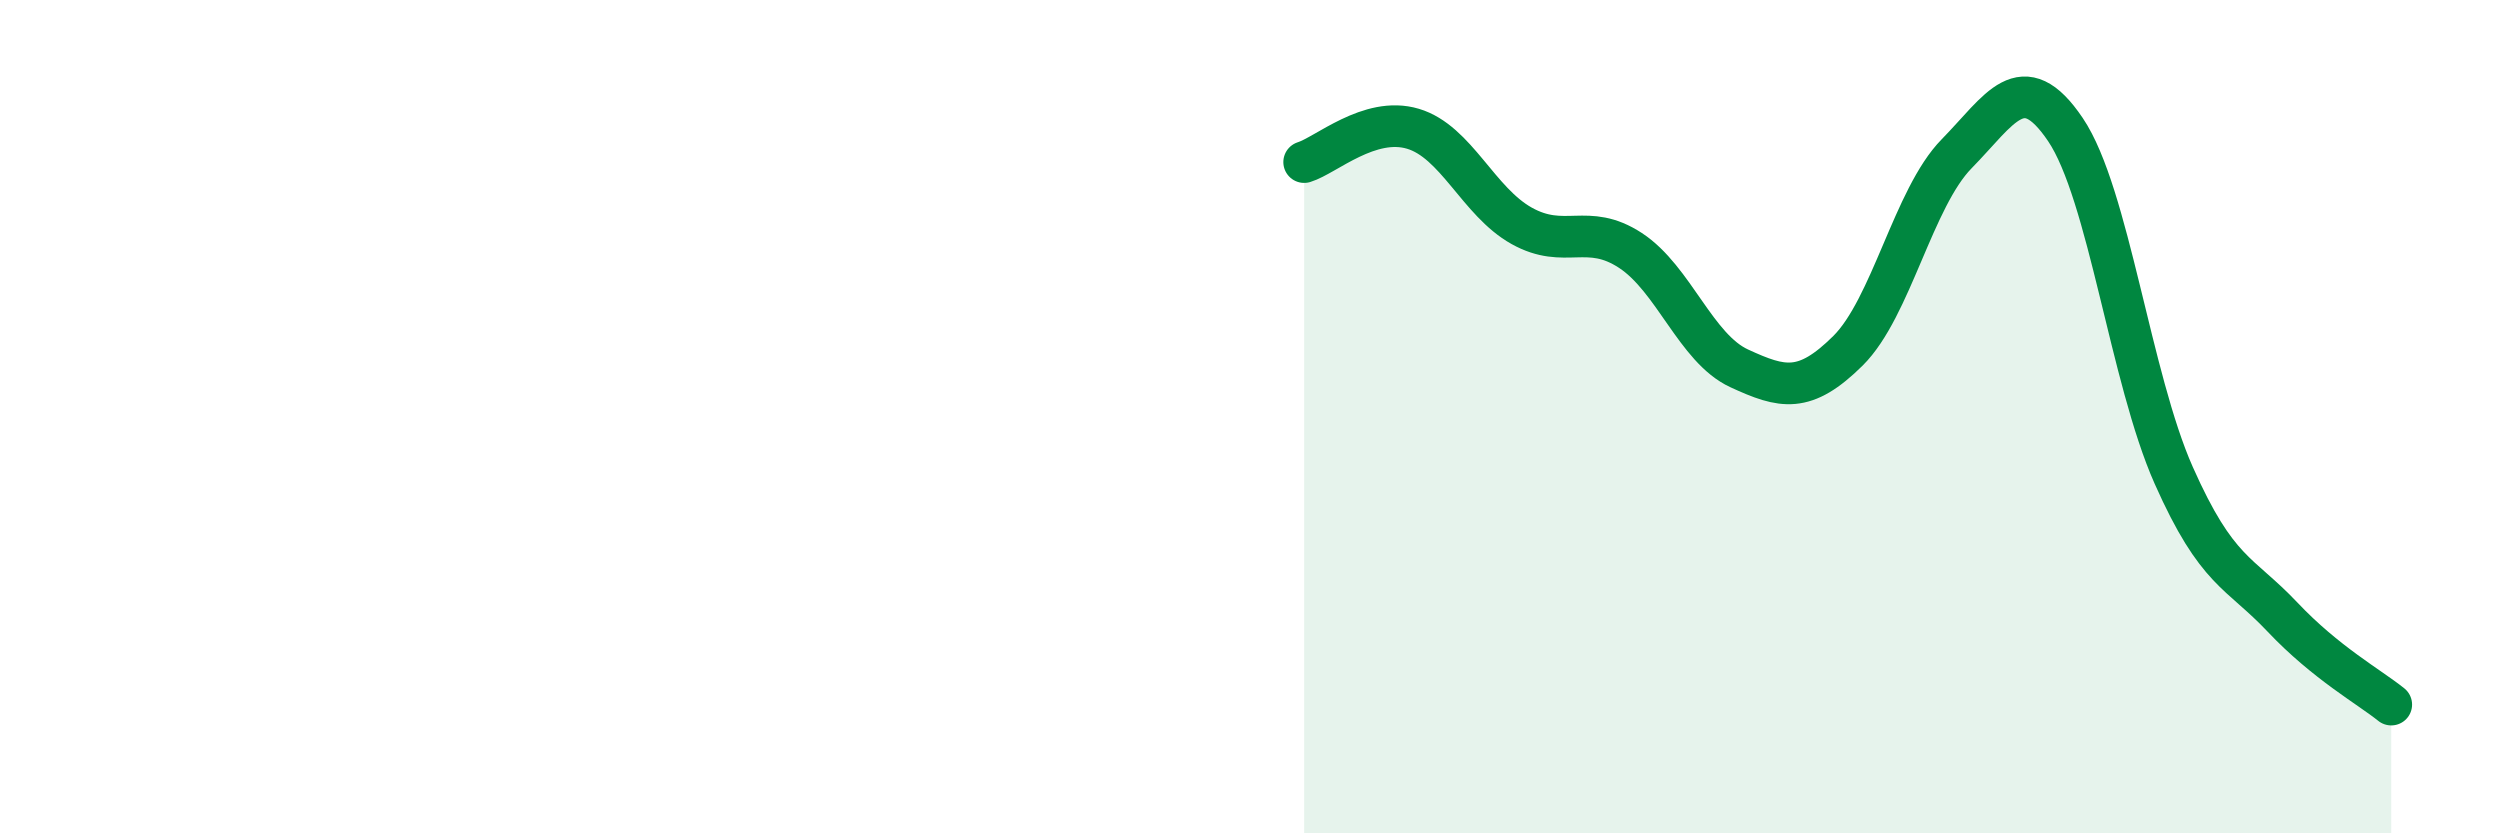
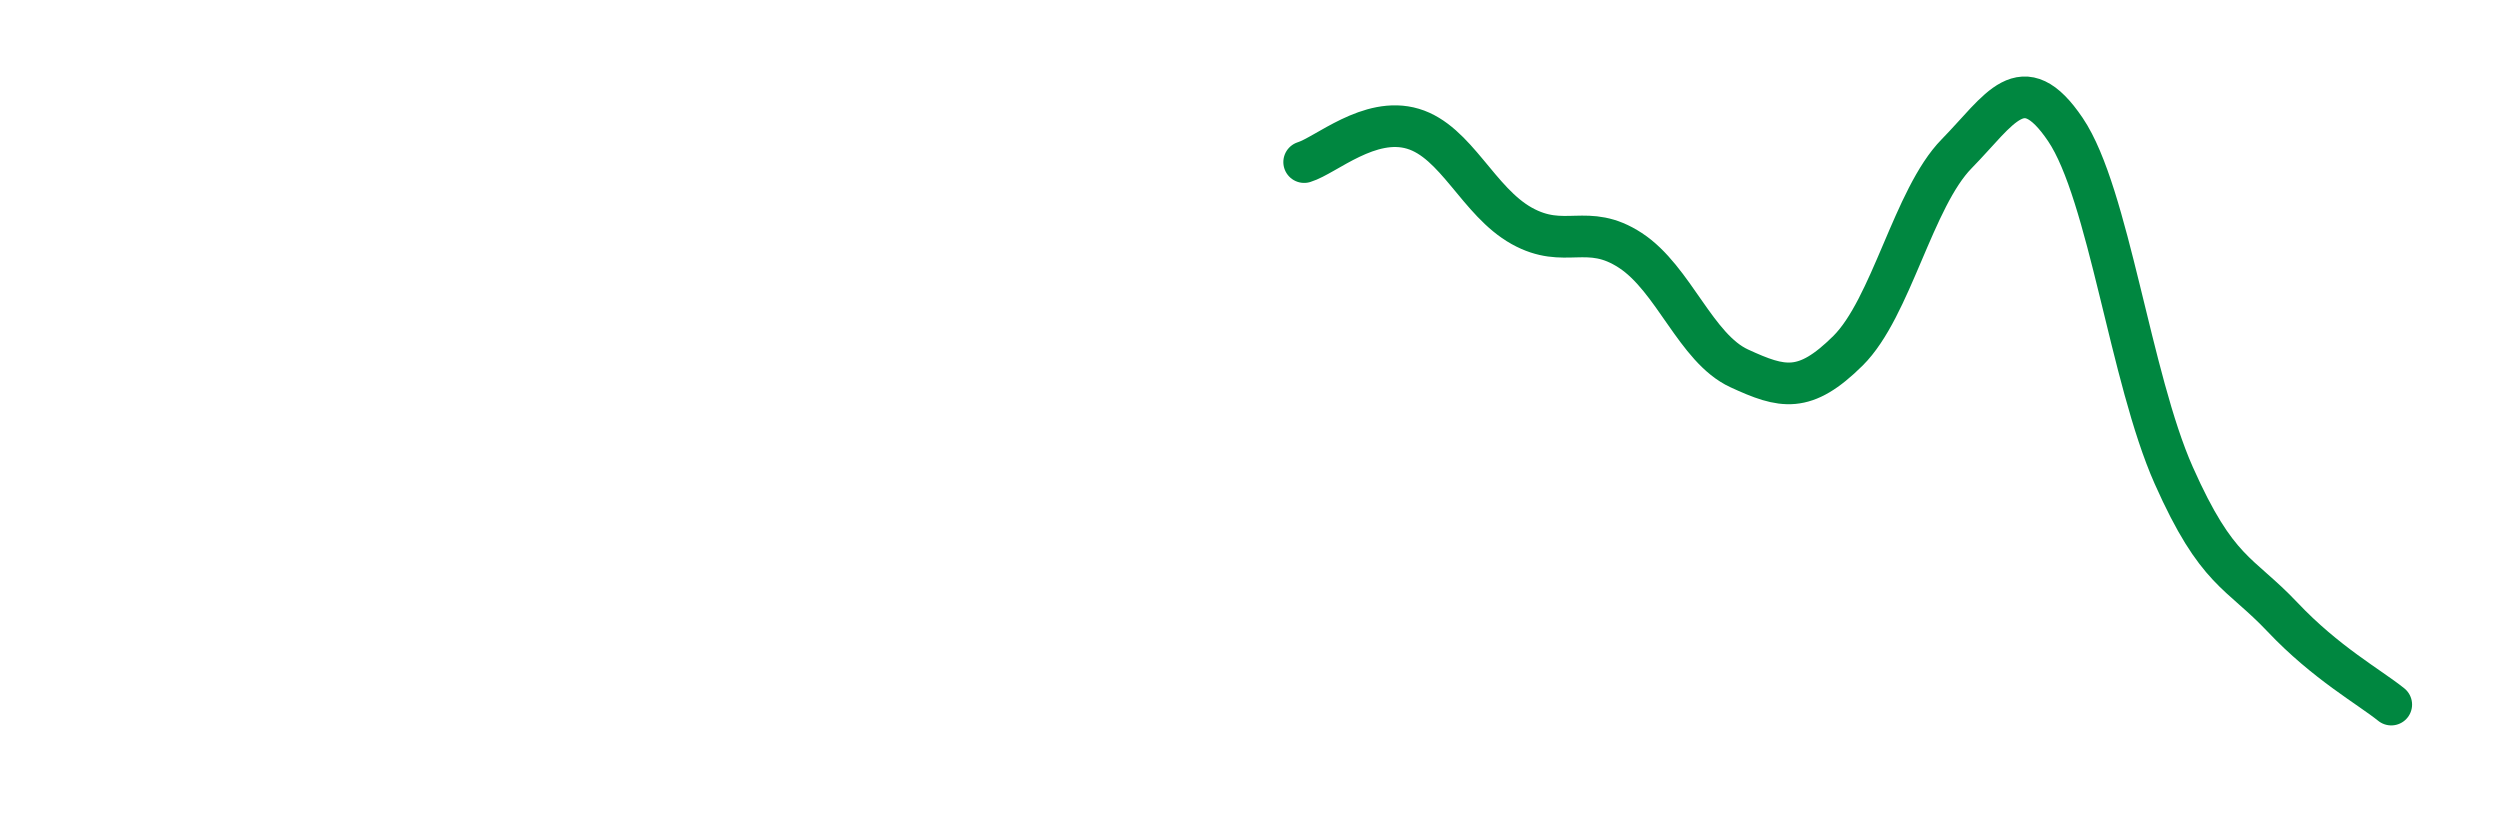
<svg xmlns="http://www.w3.org/2000/svg" width="60" height="20" viewBox="0 0 60 20">
-   <path d="M 31.3,3.89 C 31.82,3.73 32.87,2.78 33.91,3.09 C 34.95,3.4 35.48,4.84 36.52,5.42 C 37.56,6 38.09,5.33 39.13,6.01 C 40.17,6.69 40.7,8.36 41.74,8.84 C 42.78,9.32 43.31,9.45 44.35,8.42 C 45.39,7.39 45.92,4.75 46.96,3.69 C 48,2.63 48.53,1.57 49.57,3.11 C 50.61,4.65 51.13,9.07 52.17,11.41 C 53.21,13.75 53.74,13.71 54.78,14.81 C 55.82,15.91 56.87,16.49 57.39,16.91L57.39 20L31.3 20Z" fill="#008740" opacity="0.1" stroke-linecap="round" stroke-linejoin="round" />
  <path d="M 31.3,3.89 C 31.82,3.73 32.87,2.78 33.91,3.09 C 34.95,3.4 35.48,4.84 36.52,5.42 C 37.56,6 38.09,5.33 39.13,6.01 C 40.17,6.69 40.7,8.36 41.74,8.84 C 42.78,9.32 43.31,9.45 44.35,8.42 C 45.39,7.39 45.92,4.75 46.96,3.69 C 48,2.63 48.53,1.57 49.57,3.11 C 50.61,4.65 51.13,9.07 52.17,11.41 C 53.21,13.75 53.74,13.71 54.78,14.81 C 55.82,15.91 56.87,16.49 57.39,16.91" stroke="#008740" stroke-width="1" fill="none" stroke-linecap="round" stroke-linejoin="round" />
</svg>